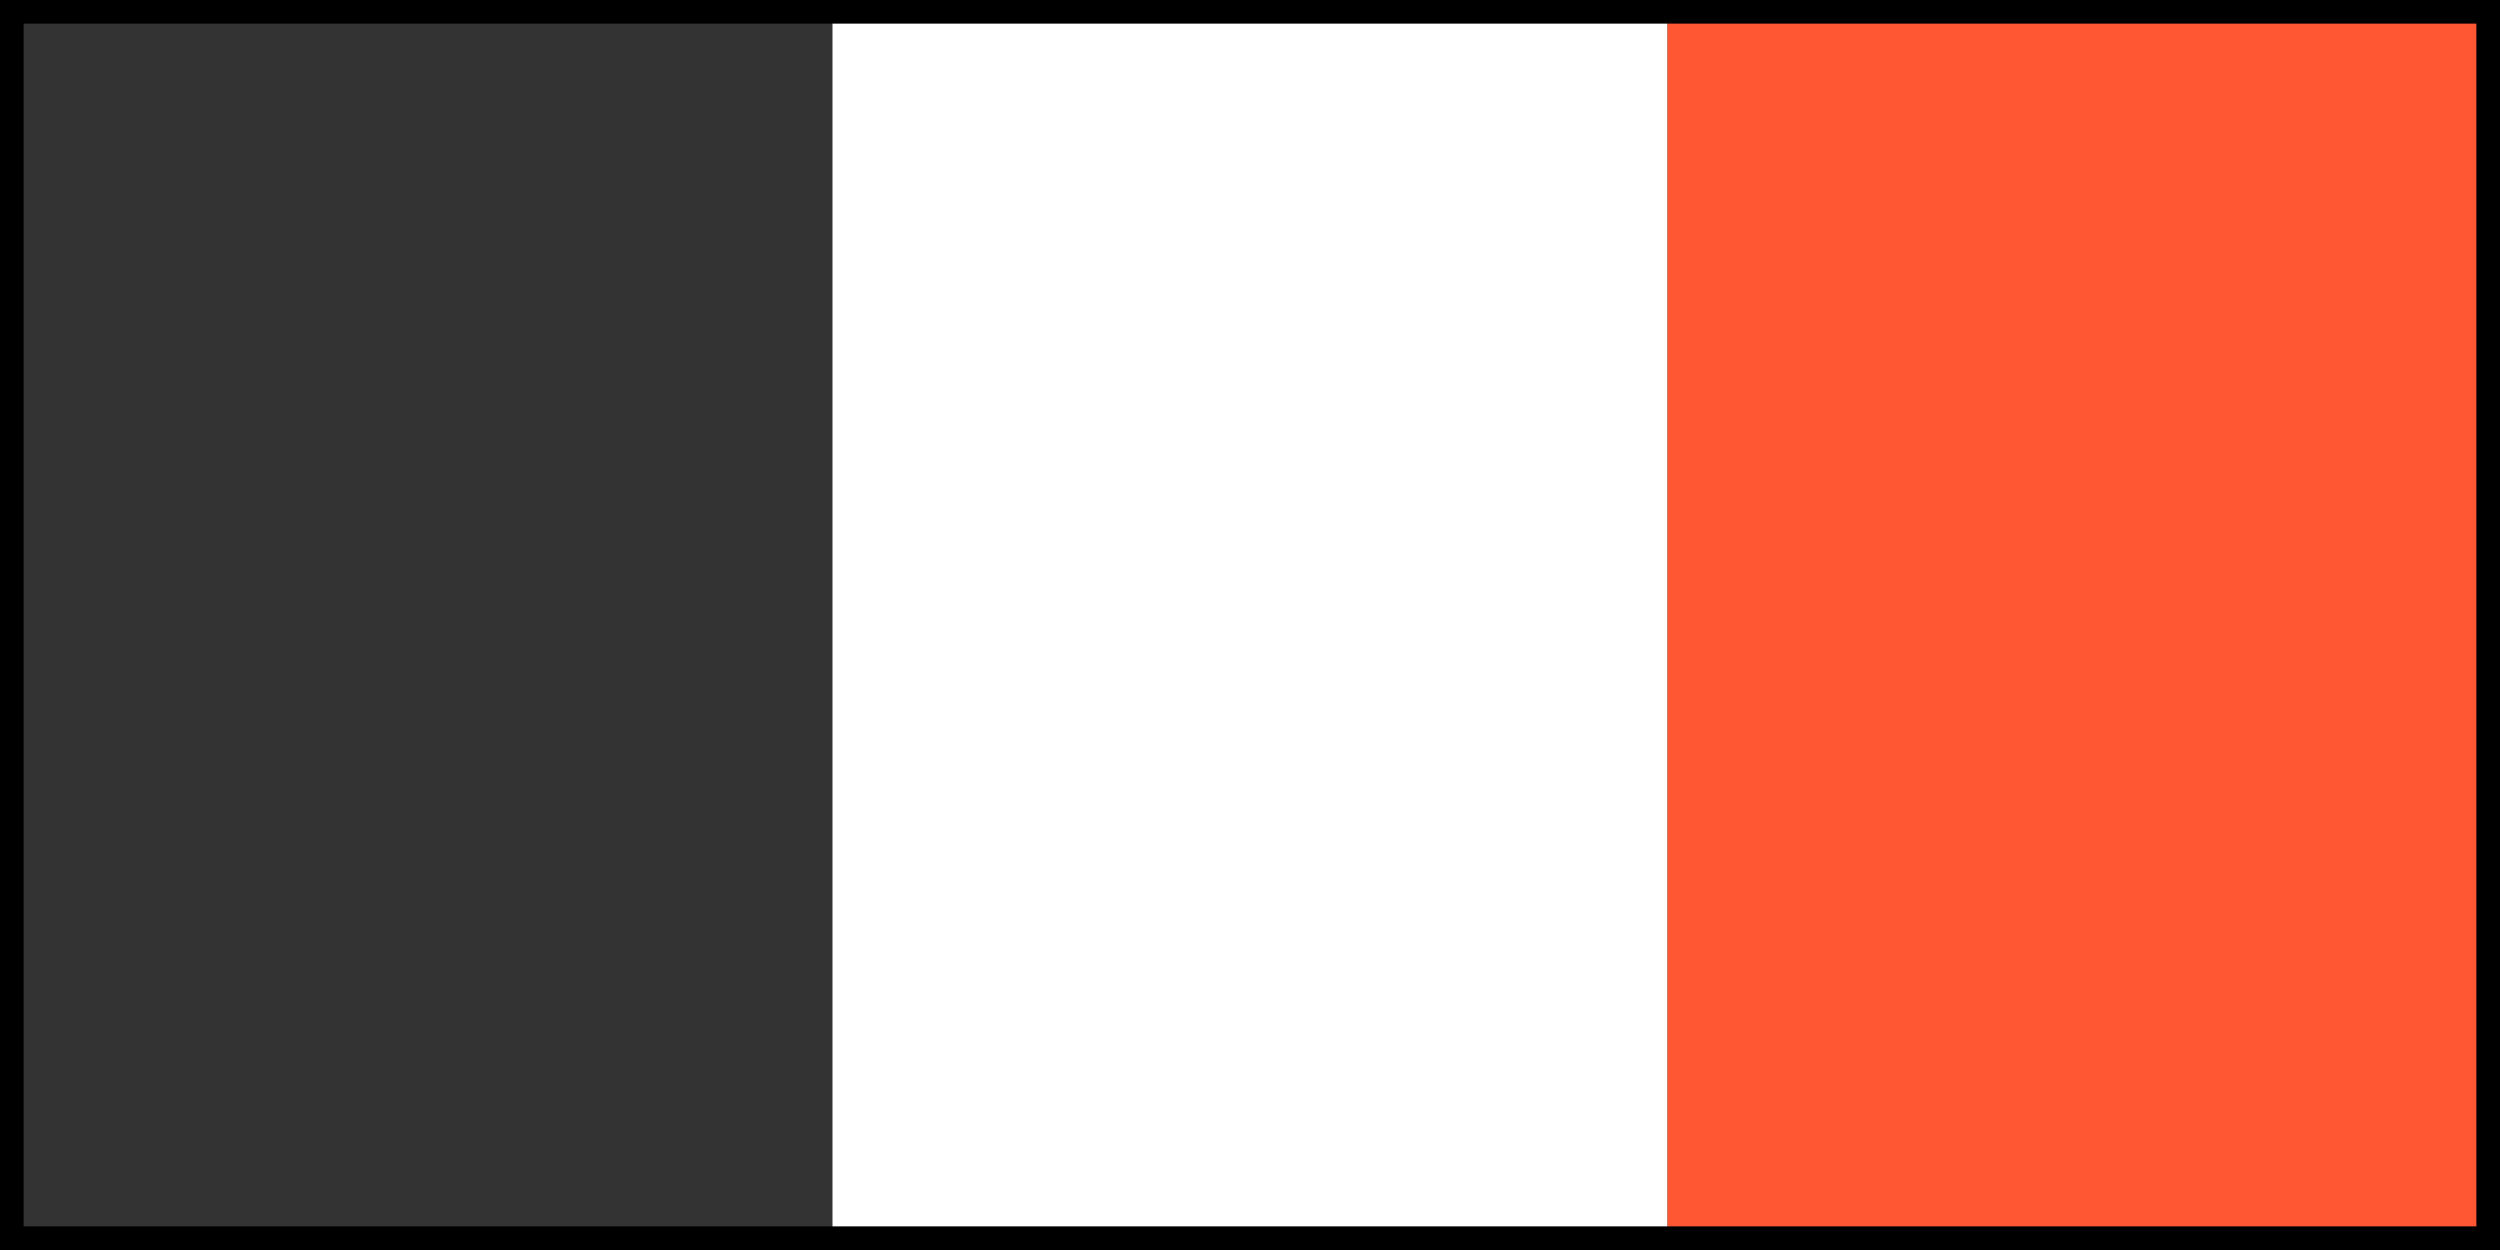
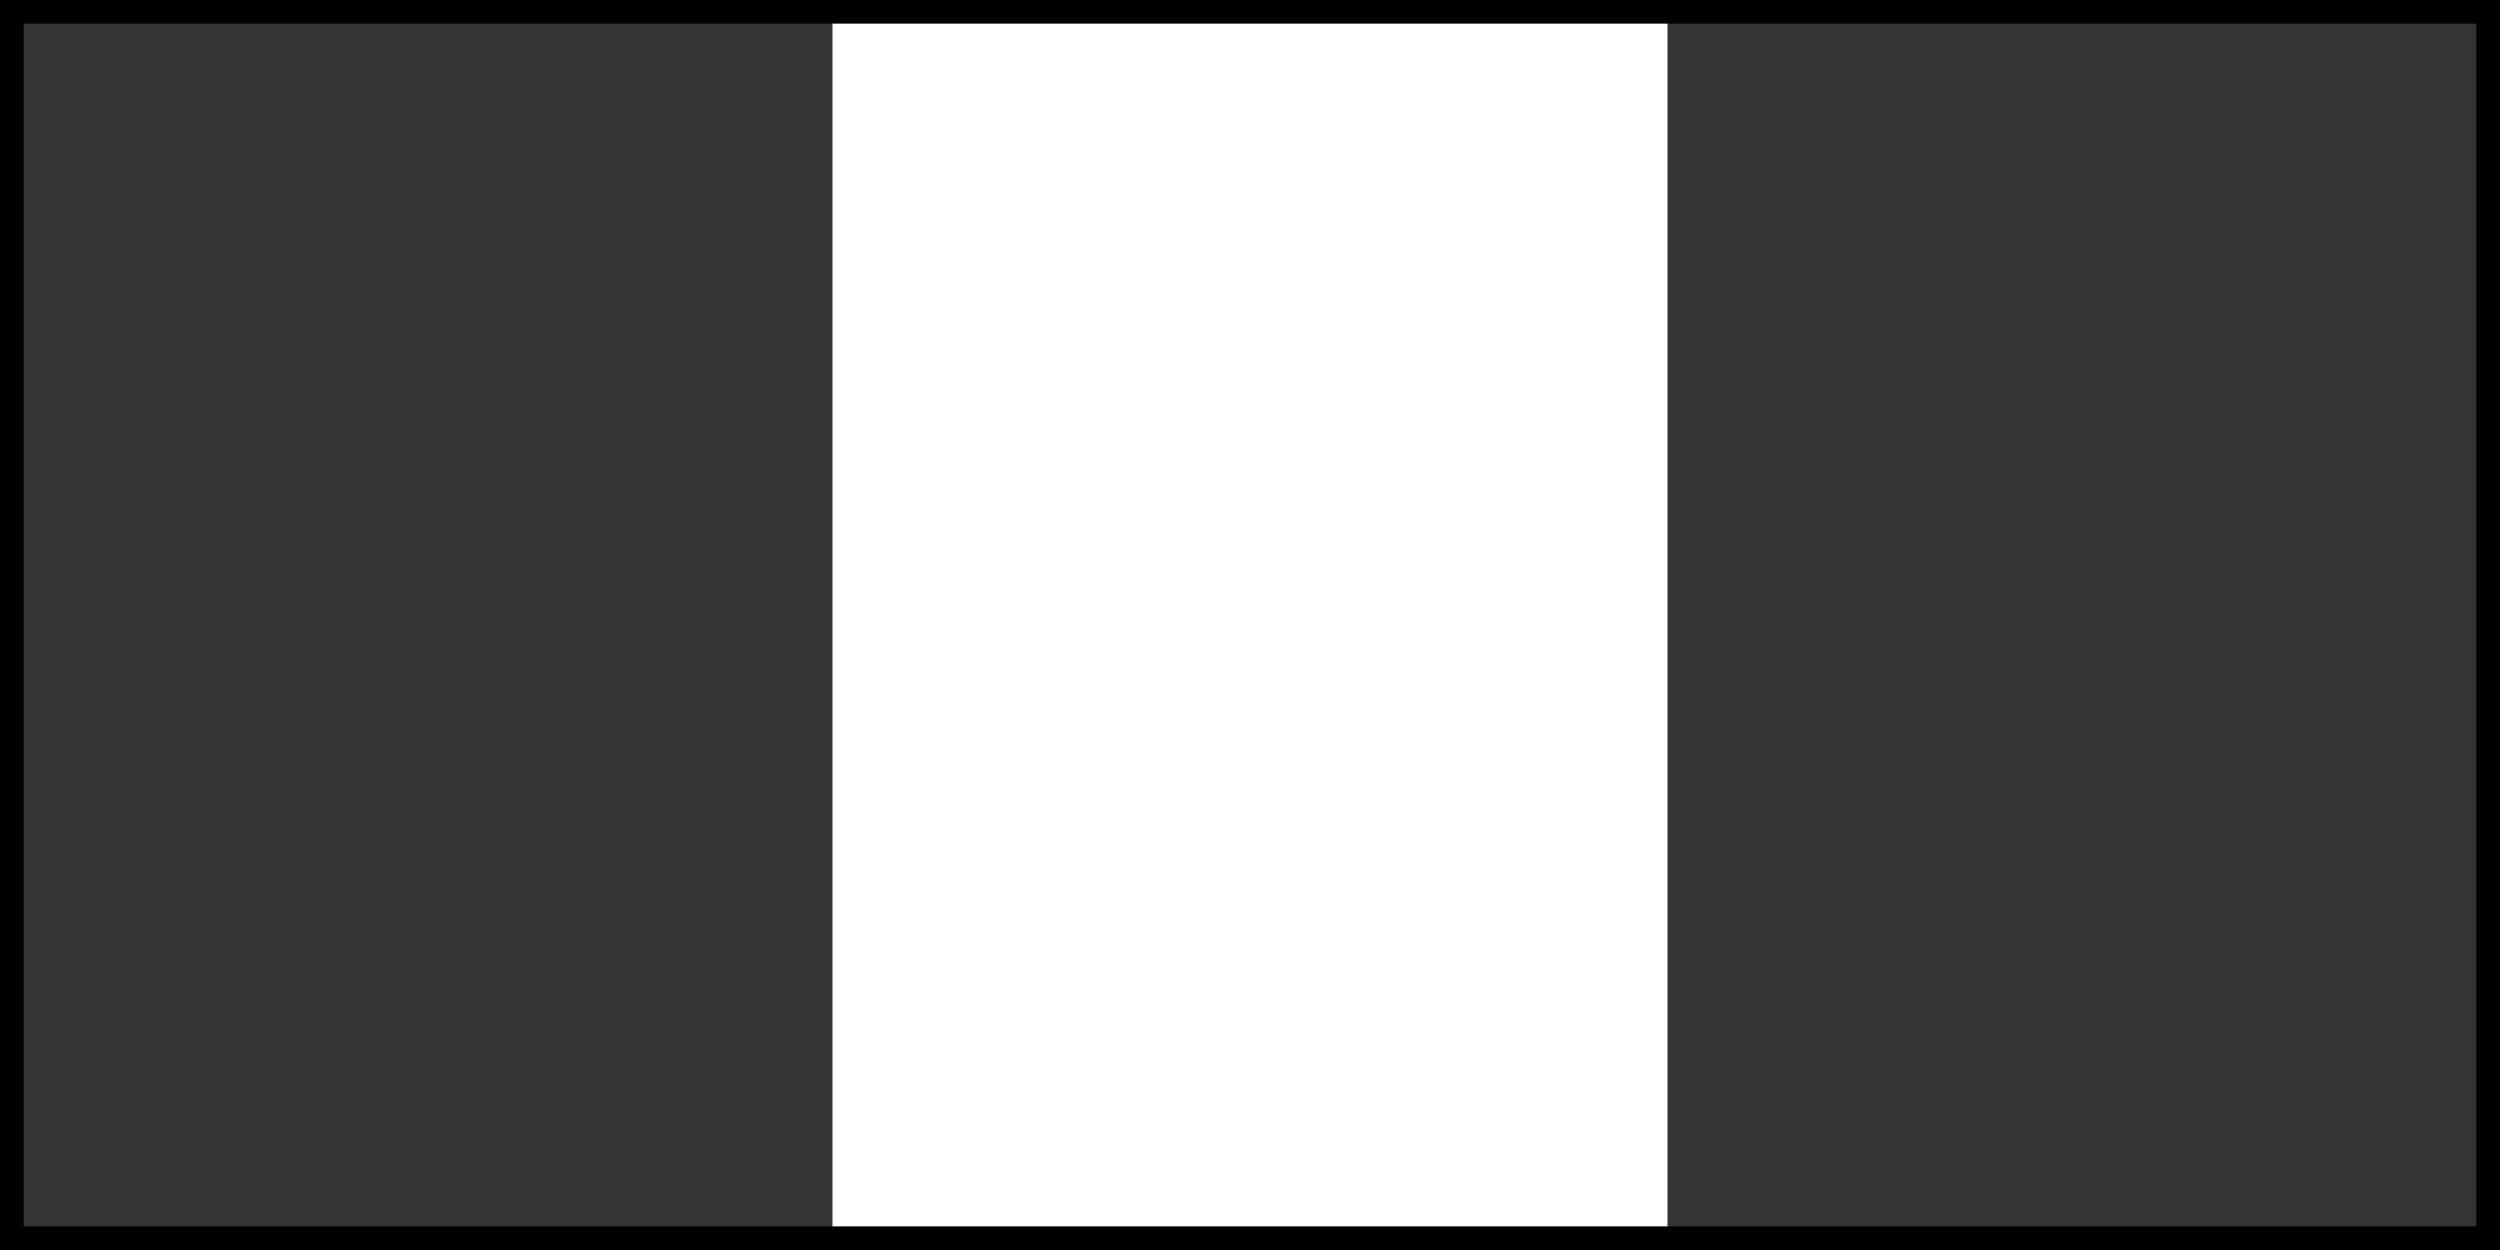
<svg xmlns="http://www.w3.org/2000/svg" xmlns:ns1="http://www.inkscape.org/namespaces/inkscape" xmlns:ns2="http://sodipodi.sourceforge.net/DTD/sodipodi-0.dtd" width="1000" height="500" viewBox="0 0 264.583 132.292" version="1.1" id="svg5414" ns1:version="1.2.1 (9c6d41e410, 2022-07-14)" ns2:docname="fr.svg">
  <rect x="0" y="0" width="264.583" height="132.292" fill="#333333" stroke="none" />
  <ns2:namedview id="namedview5416" pagecolor="#ffffff" bordercolor="#000000" borderopacity="0.25" ns1:showpageshadow="2" ns1:pageopacity="0.0" ns1:pagecheckerboard="0" ns1:deskcolor="#d1d1d1" ns1:document-units="mm" showgrid="false" ns1:zoom="0.2102413" ns1:cx="95.128787" ns1:cy="561.25984" ns1:window-width="1920" ns1:window-height="1137" ns1:window-x="-8" ns1:window-y="-8" ns1:window-maximized="1" ns1:current-layer="layer1" />
  <defs id="defs5411" />
  <g ns1:label="Layer 1" ns1:groupmode="layer" id="layer1">
    <rect style="fill:;fill-opacity:1;stroke-width:10.731;stop-color:#000000" id="rect4991" width="88.106" height="132.292" x="0" y="0" />
    <rect style="fill:#FFFFFF;fill-opacity:1;stroke-width:10.747;stop-color:#000000" id="rect4991-5" width="88.371" height="132.292" x="88.106" y="0" />
-     <rect style="fill:#FF5733;fill-opacity:1;stroke-width:10.731;stop-color:#000000" id="rect4991-6" width="88.106" height="132.292" x="176.477" y="0" />
    <rect style="fill:none;stroke-width:5;stop-color:#444444;stroke:#000000" id="rect6704" width="264.583" height="132.292" x="0" y="0" />
  </g>
</svg>